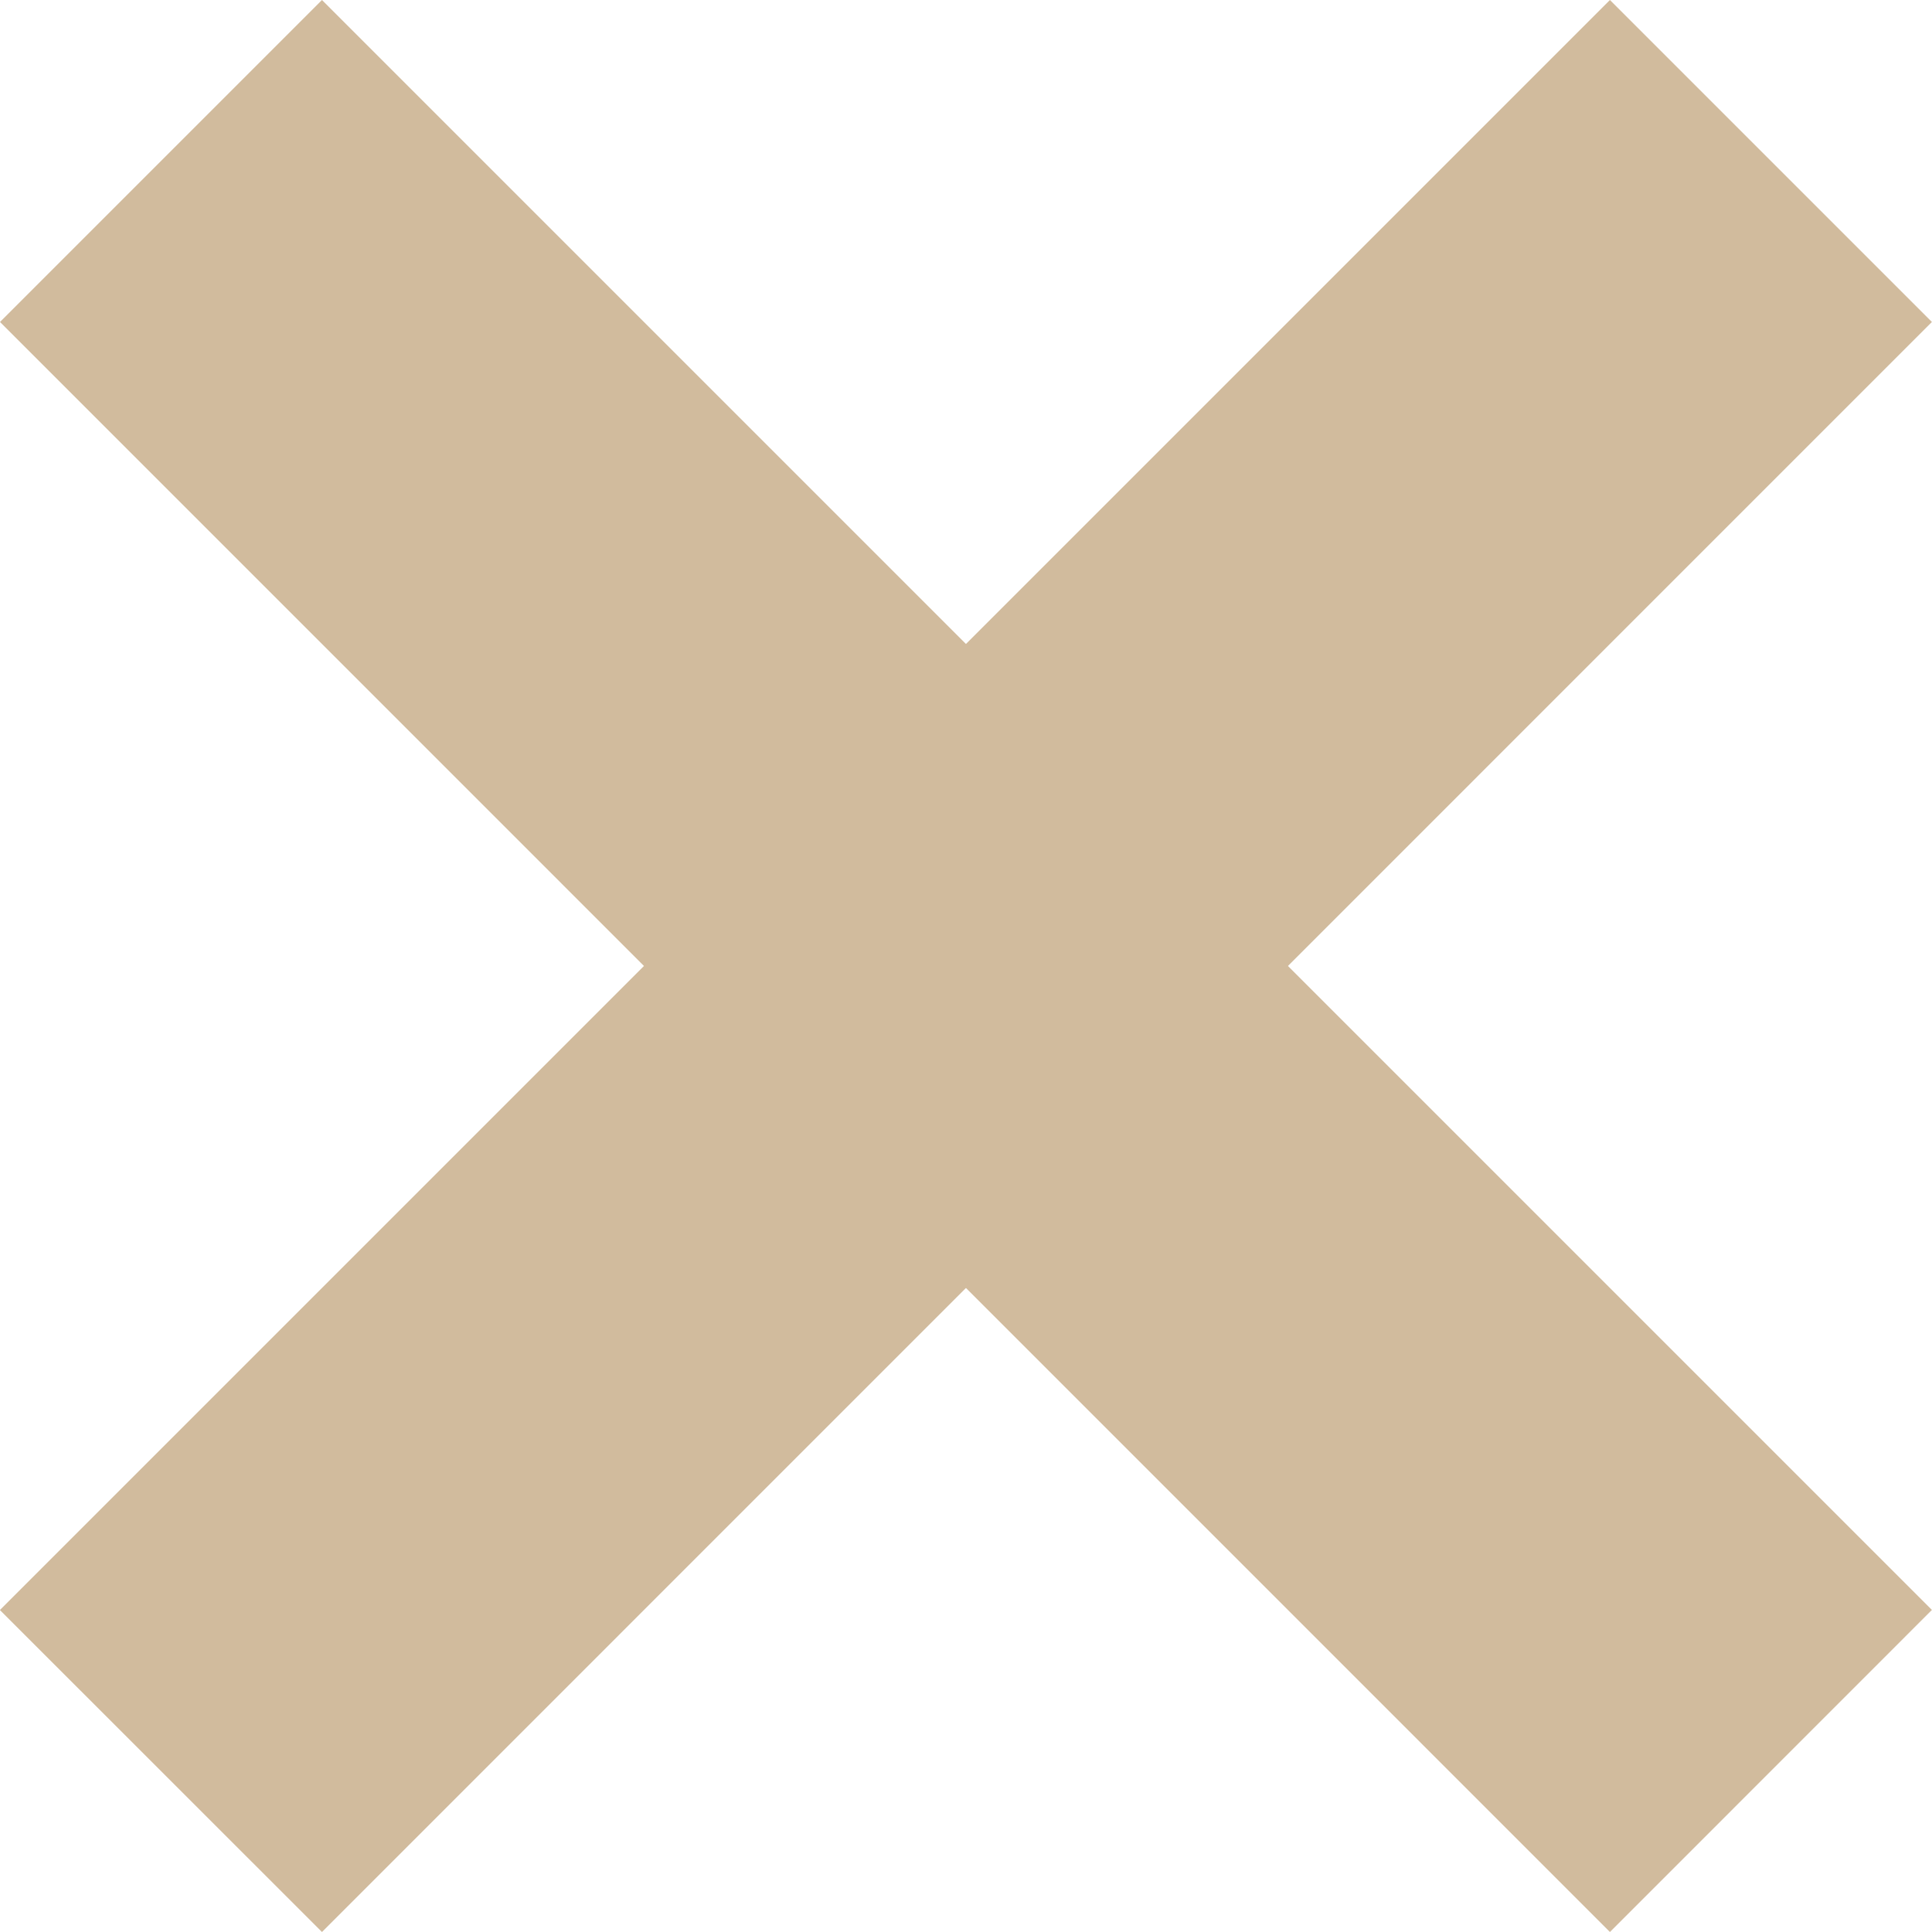
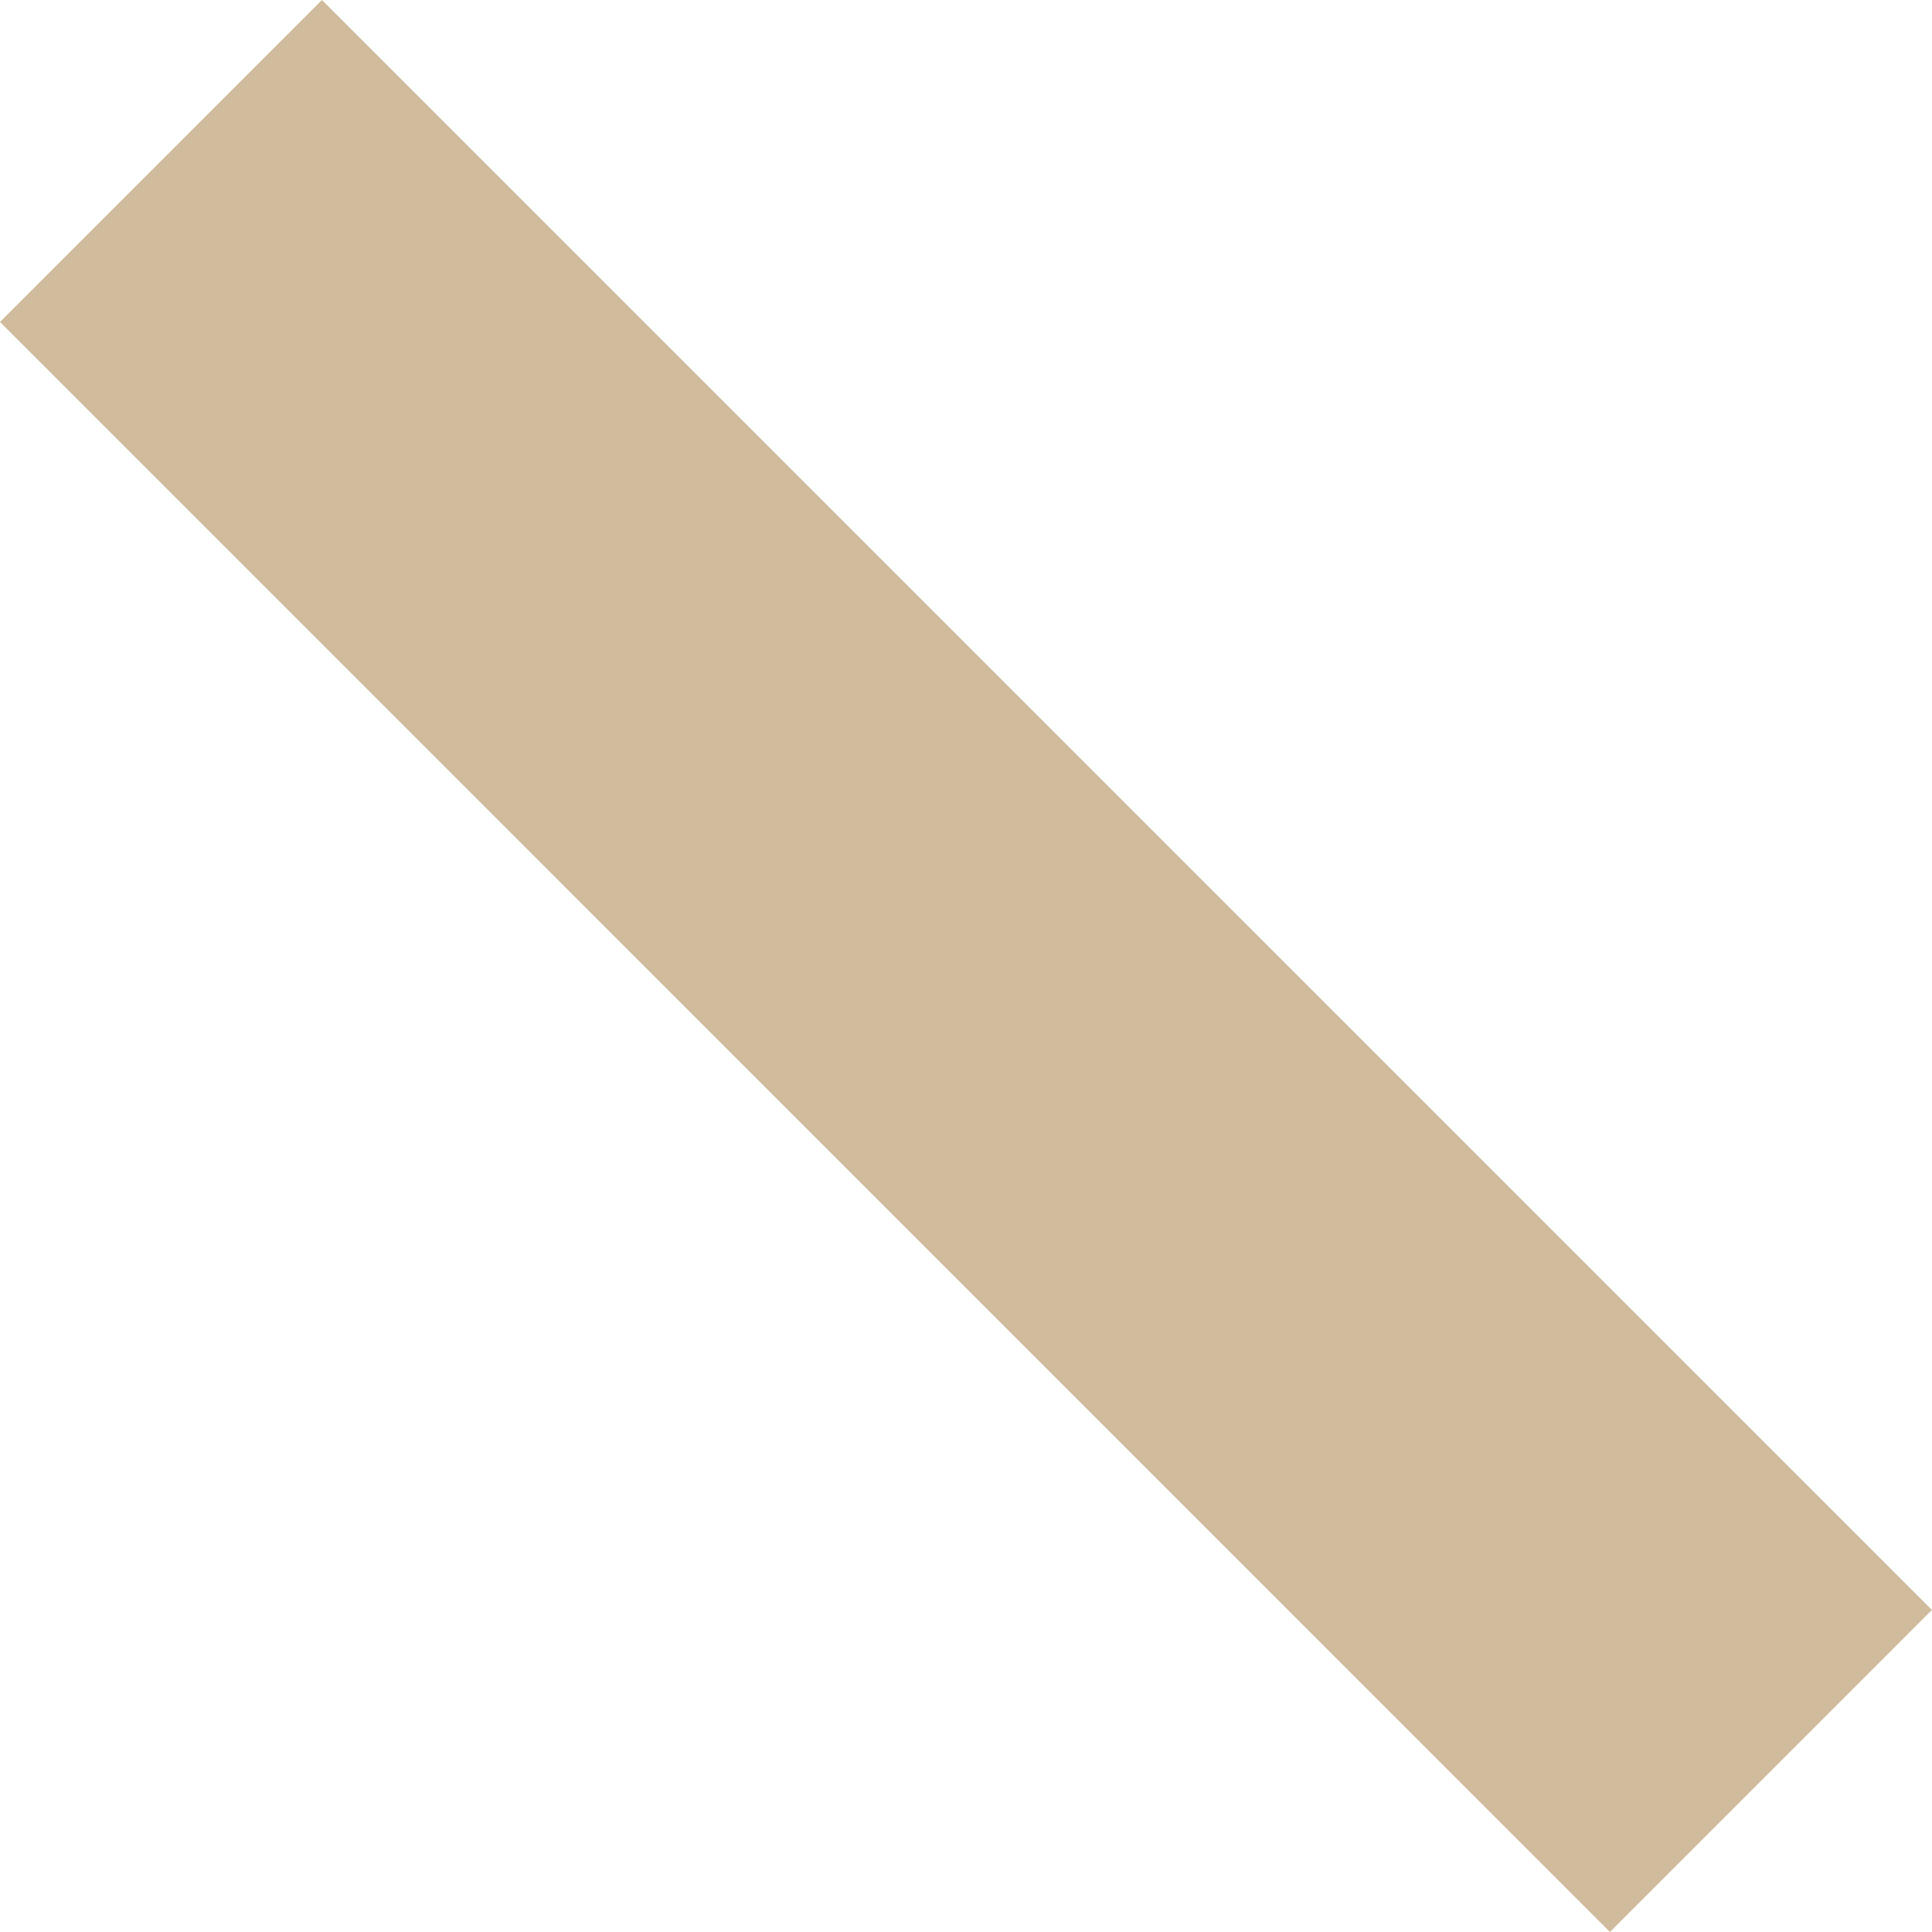
<svg xmlns="http://www.w3.org/2000/svg" width="20" height="20" viewBox="0 0 20 20" fill="none">
  <path fill="#D1BB9D" d="M0 3.333 3.333 0l16.666 16.666L16.666 20z" />
-   <path fill="#D1BB9D" d="m16.666 0 3.333 3.333L3.333 20l-3.334-3.333z" />
</svg>